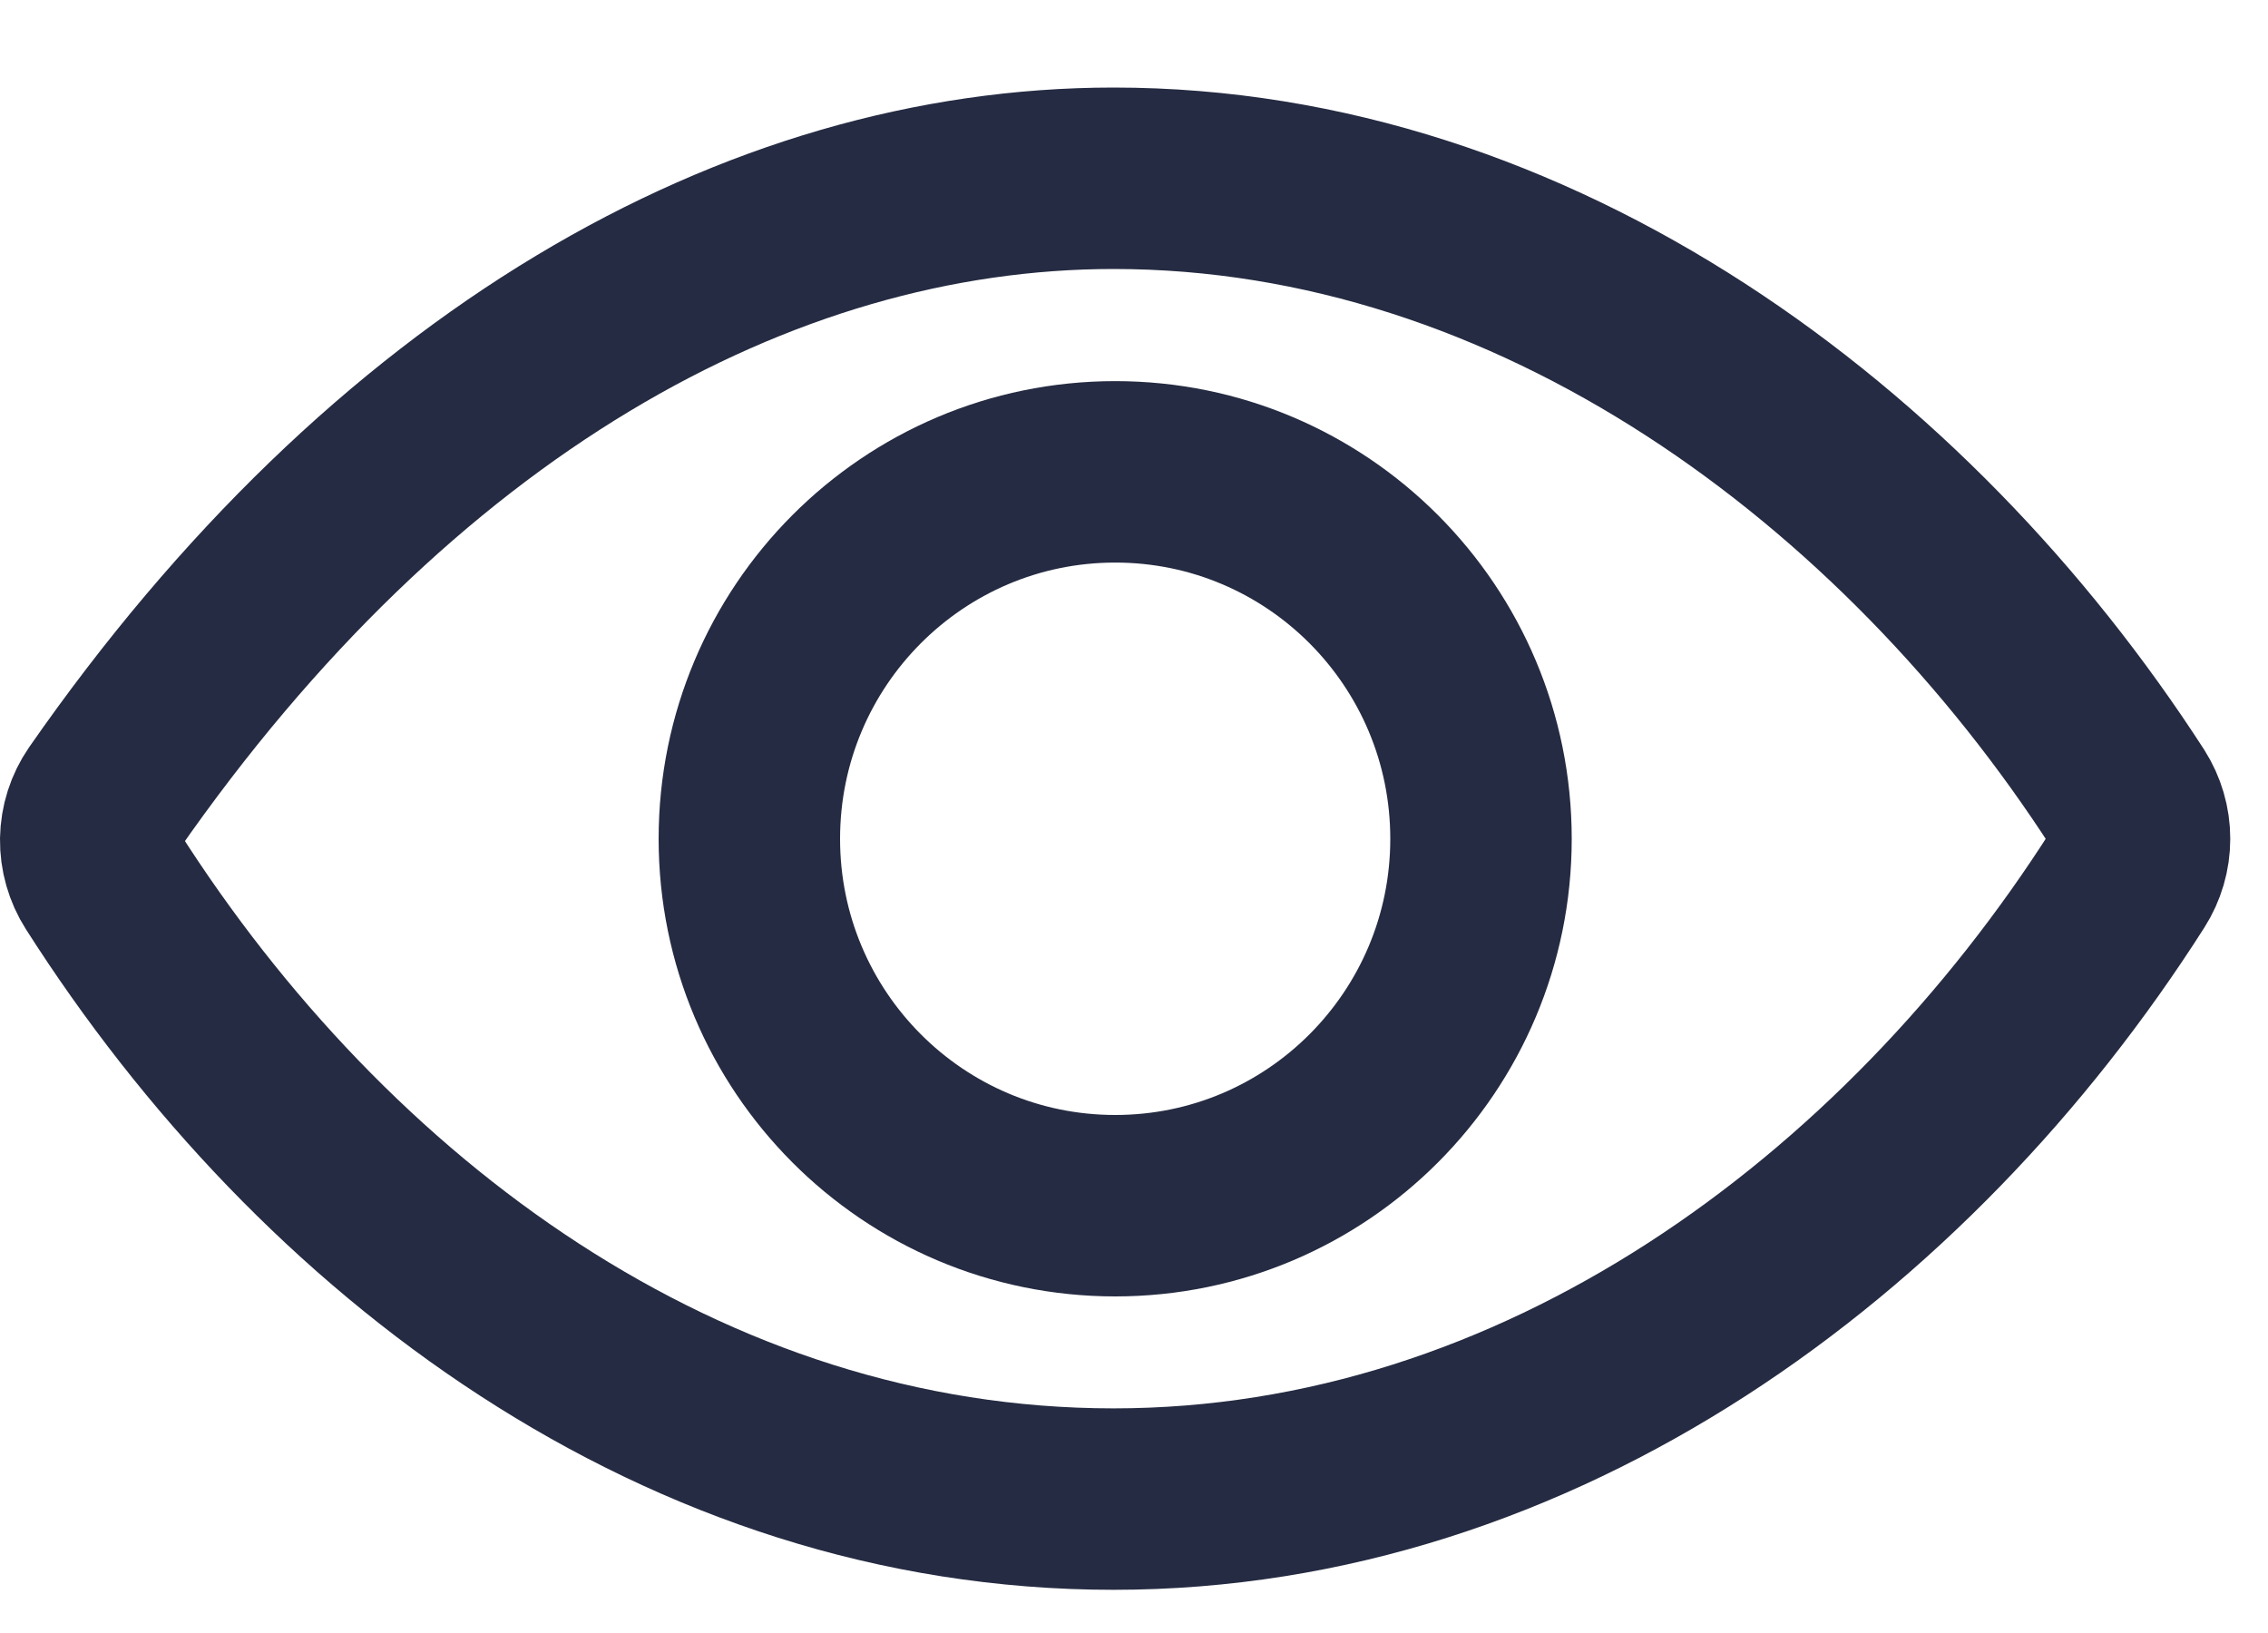
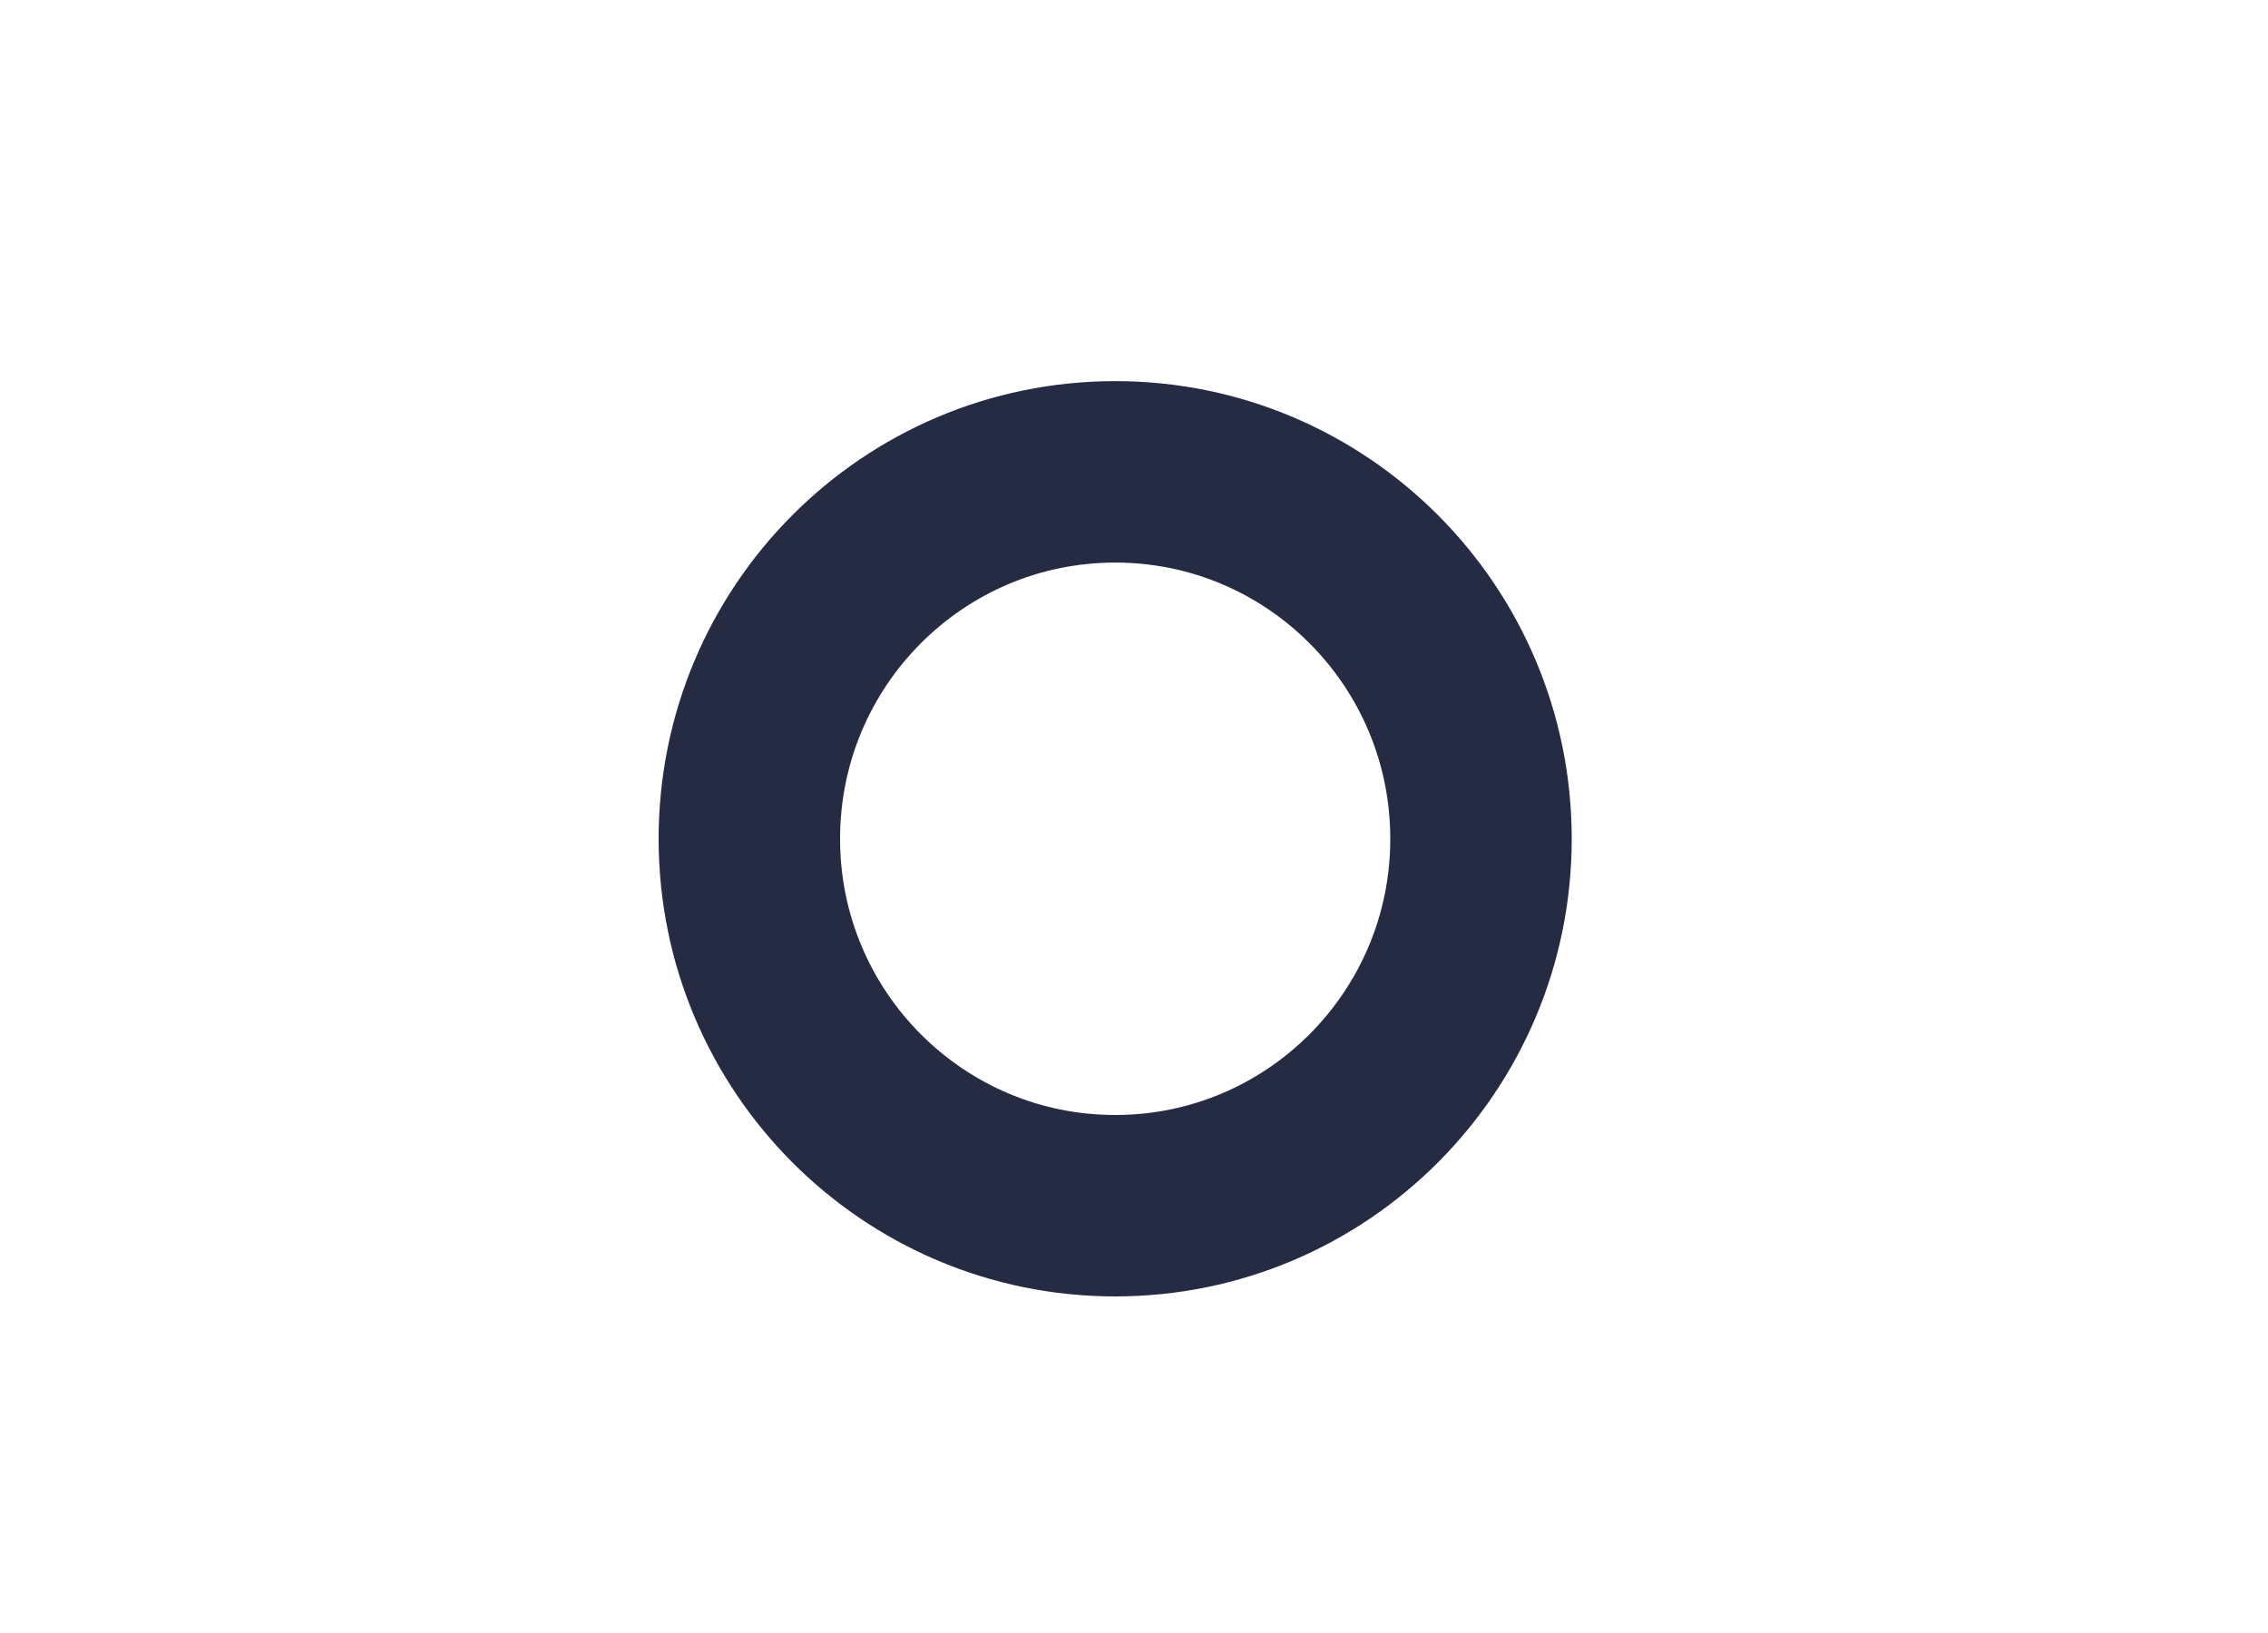
<svg xmlns="http://www.w3.org/2000/svg" width="25" height="18" viewBox="0 0 25 18" fill="none">
-   <path d="M12.275 1.965C8.346 1.965 4.315 4.245 1.143 8.806C1.052 8.938 1.003 9.094 1 9.253C0.998 9.413 1.043 9.57 1.129 9.705C3.567 13.532 7.543 16.524 12.275 16.524C16.955 16.524 21.013 13.523 23.455 9.687C23.539 9.555 23.584 9.402 23.584 9.245C23.584 9.089 23.539 8.936 23.455 8.804C21.007 5.012 16.919 1.965 12.275 1.965Z" stroke="#252B42" stroke-width="2" stroke-linecap="round" stroke-linejoin="round" />
  <path d="M12.293 13.29C14.52 13.29 16.325 11.479 16.325 9.246C16.325 7.012 14.52 5.201 12.293 5.201C10.065 5.201 8.26 7.012 8.26 9.246C8.26 11.479 10.065 13.29 12.293 13.29Z" stroke="#252B42" stroke-width="2" stroke-miterlimit="10" />
</svg>